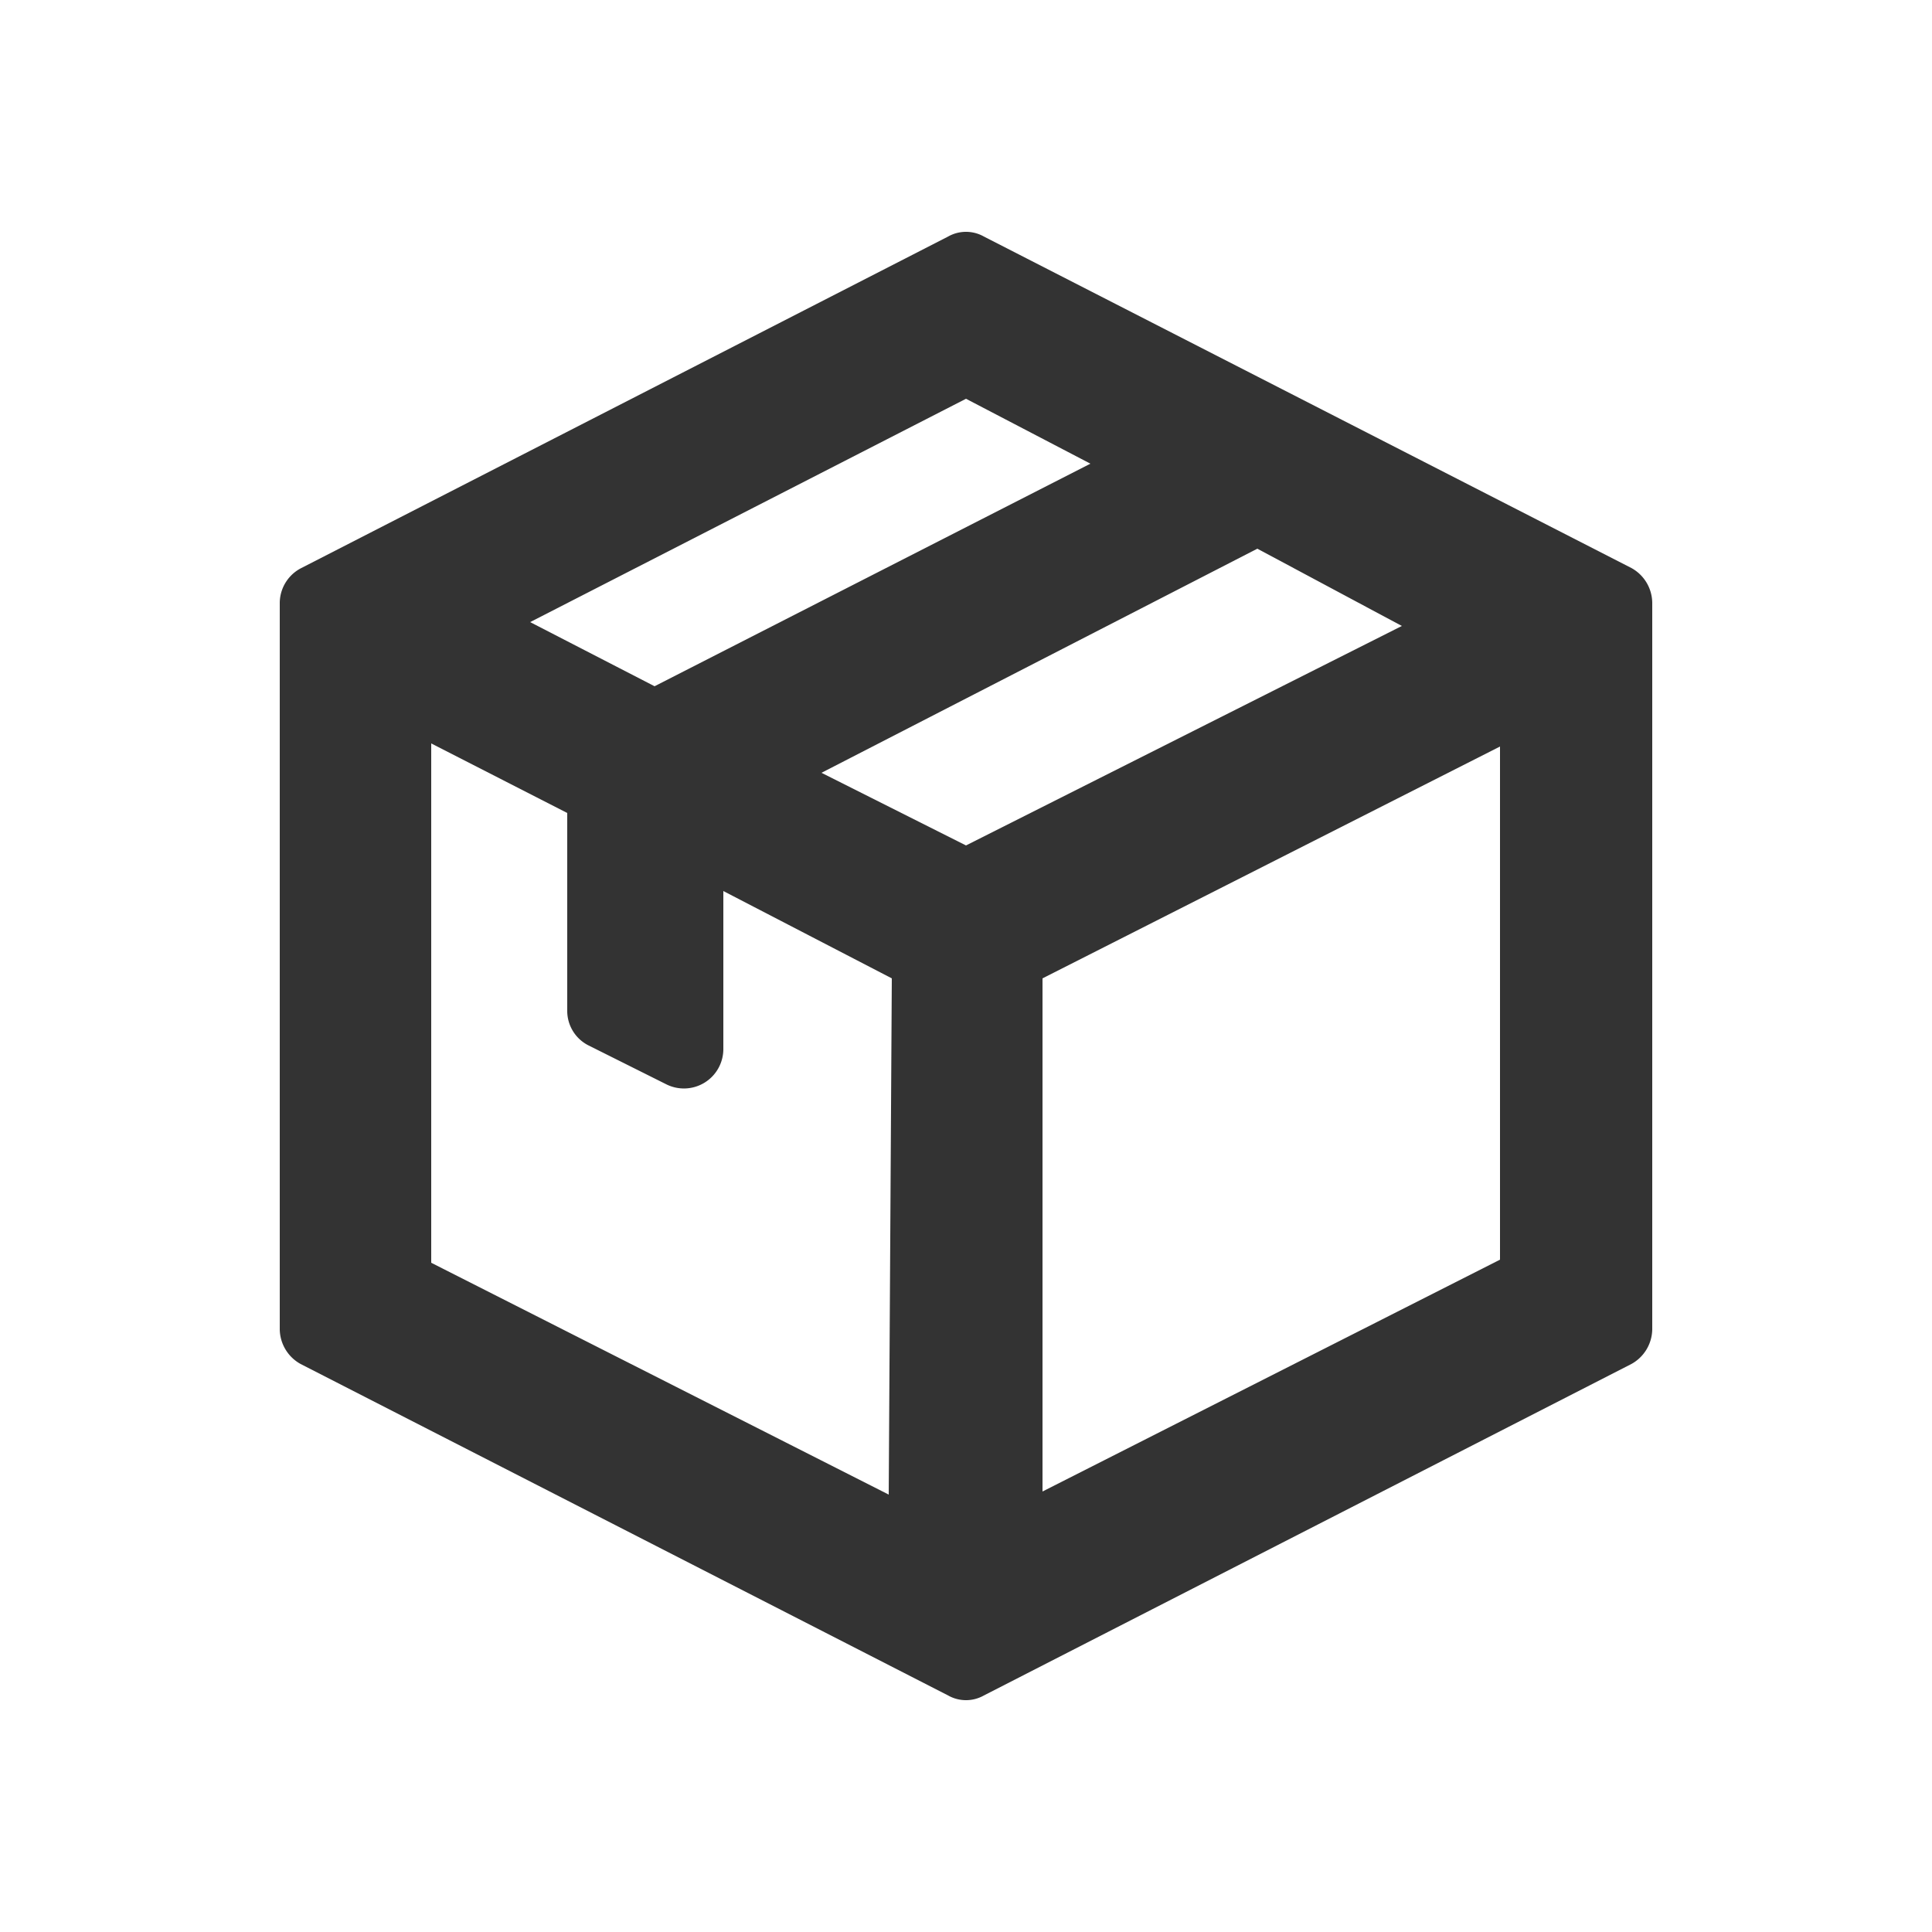
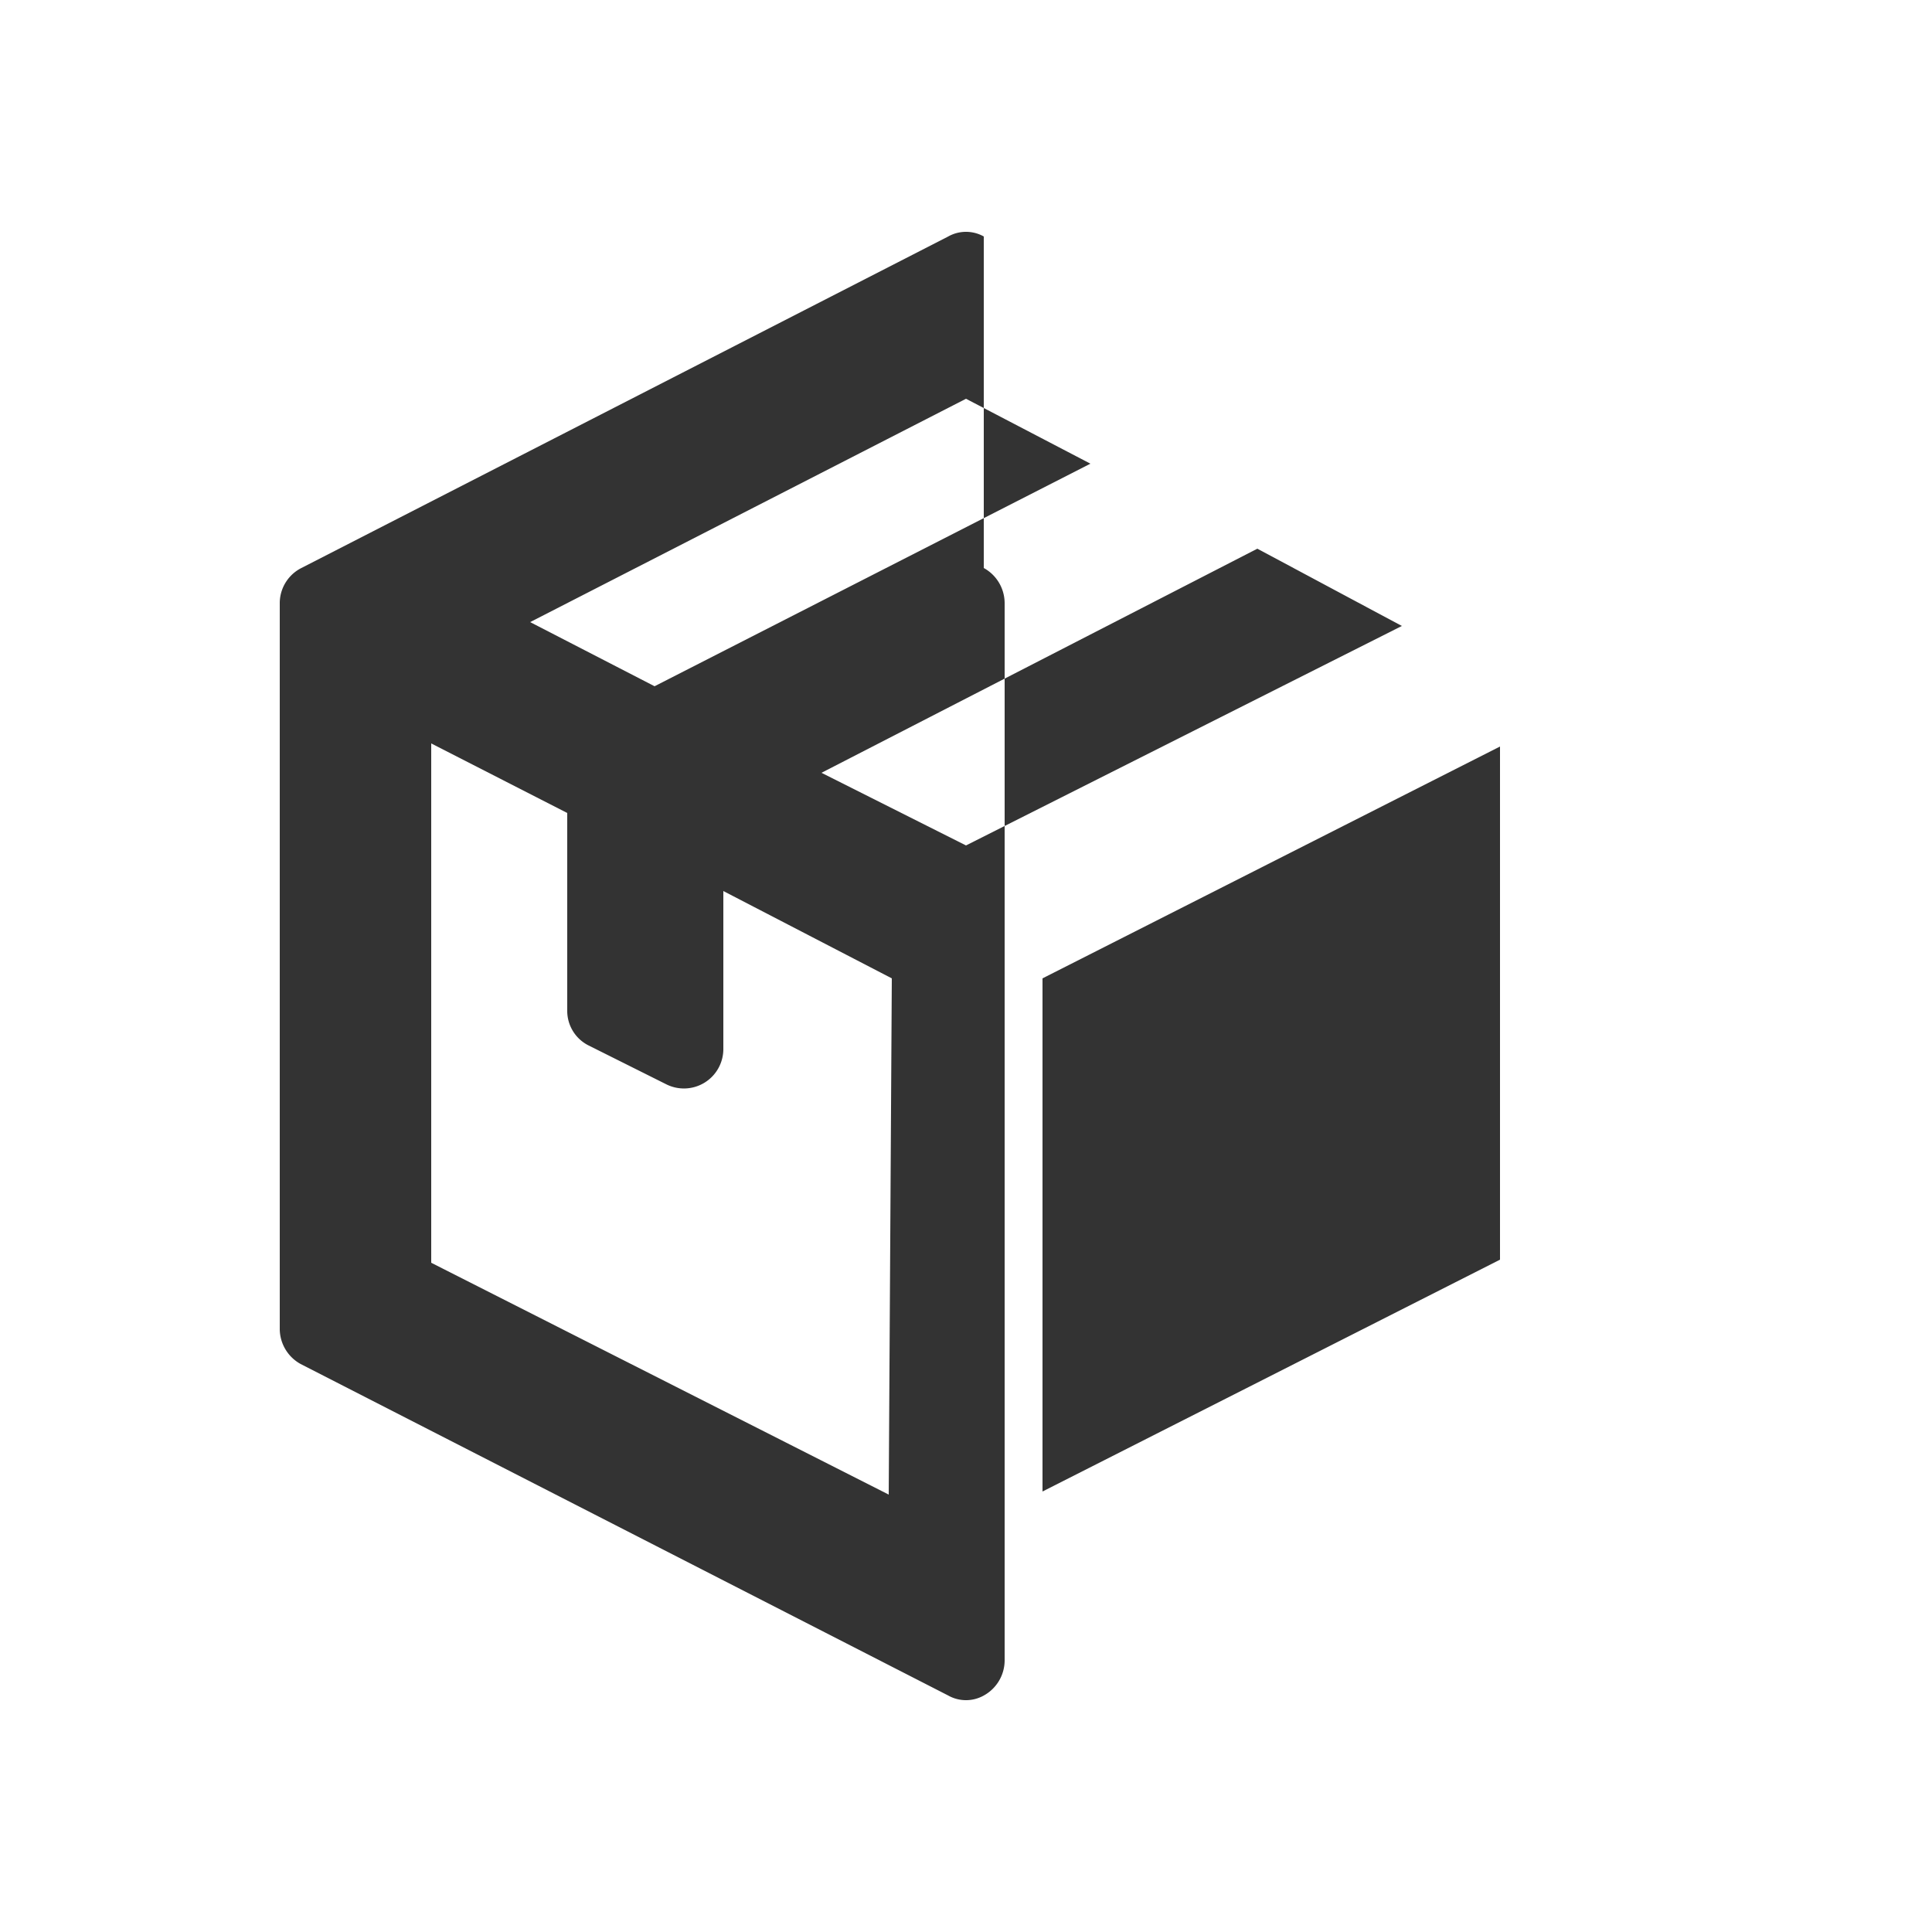
<svg xmlns="http://www.w3.org/2000/svg" id="Layer_1" data-name="Layer 1" viewBox="0 0 25 25">
  <defs>
    <style>
      .cls-1 {
        fill: #333;
      }
    </style>
  </defs>
  <title>tymbrel-icons</title>
-   <path class="cls-1" d="M12.27,3.06,3.9,7.35a.51.51,0,0,0-.28.45v9.4a.52.52,0,0,0,.27.45l8.38,4.29a.47.47,0,0,0,.46,0l8.38-4.29a.52.52,0,0,0,.27-.45V7.8a.52.52,0,0,0-.27-.45L12.73,3.06A.47.47,0,0,0,12.27,3.06Zm.23,2.1L14.11,6,8.47,8.88,6.86,8.05Zm-1,14.18-5.92-3V9.62l1.76.9v2.56a.5.5,0,0,0,.28.45l1,.5a.51.51,0,0,0,.74-.45V11.53l2.18,1.13Zm1-8.4L10.63,10l5.64-2.9,1.87,1Zm6.91,5.36-5.92,3V12.66l5.92-3Z" />
+   <path class="cls-1" d="M12.27,3.06,3.9,7.35a.51.51,0,0,0-.28.45v9.4a.52.52,0,0,0,.27.45l8.38,4.29a.47.47,0,0,0,.46,0a.52.52,0,0,0,.27-.45V7.8a.52.52,0,0,0-.27-.45L12.73,3.06A.47.47,0,0,0,12.27,3.06Zm.23,2.1L14.11,6,8.47,8.88,6.86,8.05Zm-1,14.18-5.92-3V9.62l1.76.9v2.56a.5.5,0,0,0,.28.45l1,.5a.51.51,0,0,0,.74-.45V11.53l2.18,1.13Zm1-8.4L10.63,10l5.64-2.9,1.87,1Zm6.91,5.36-5.92,3V12.66l5.92-3Z" />
</svg>